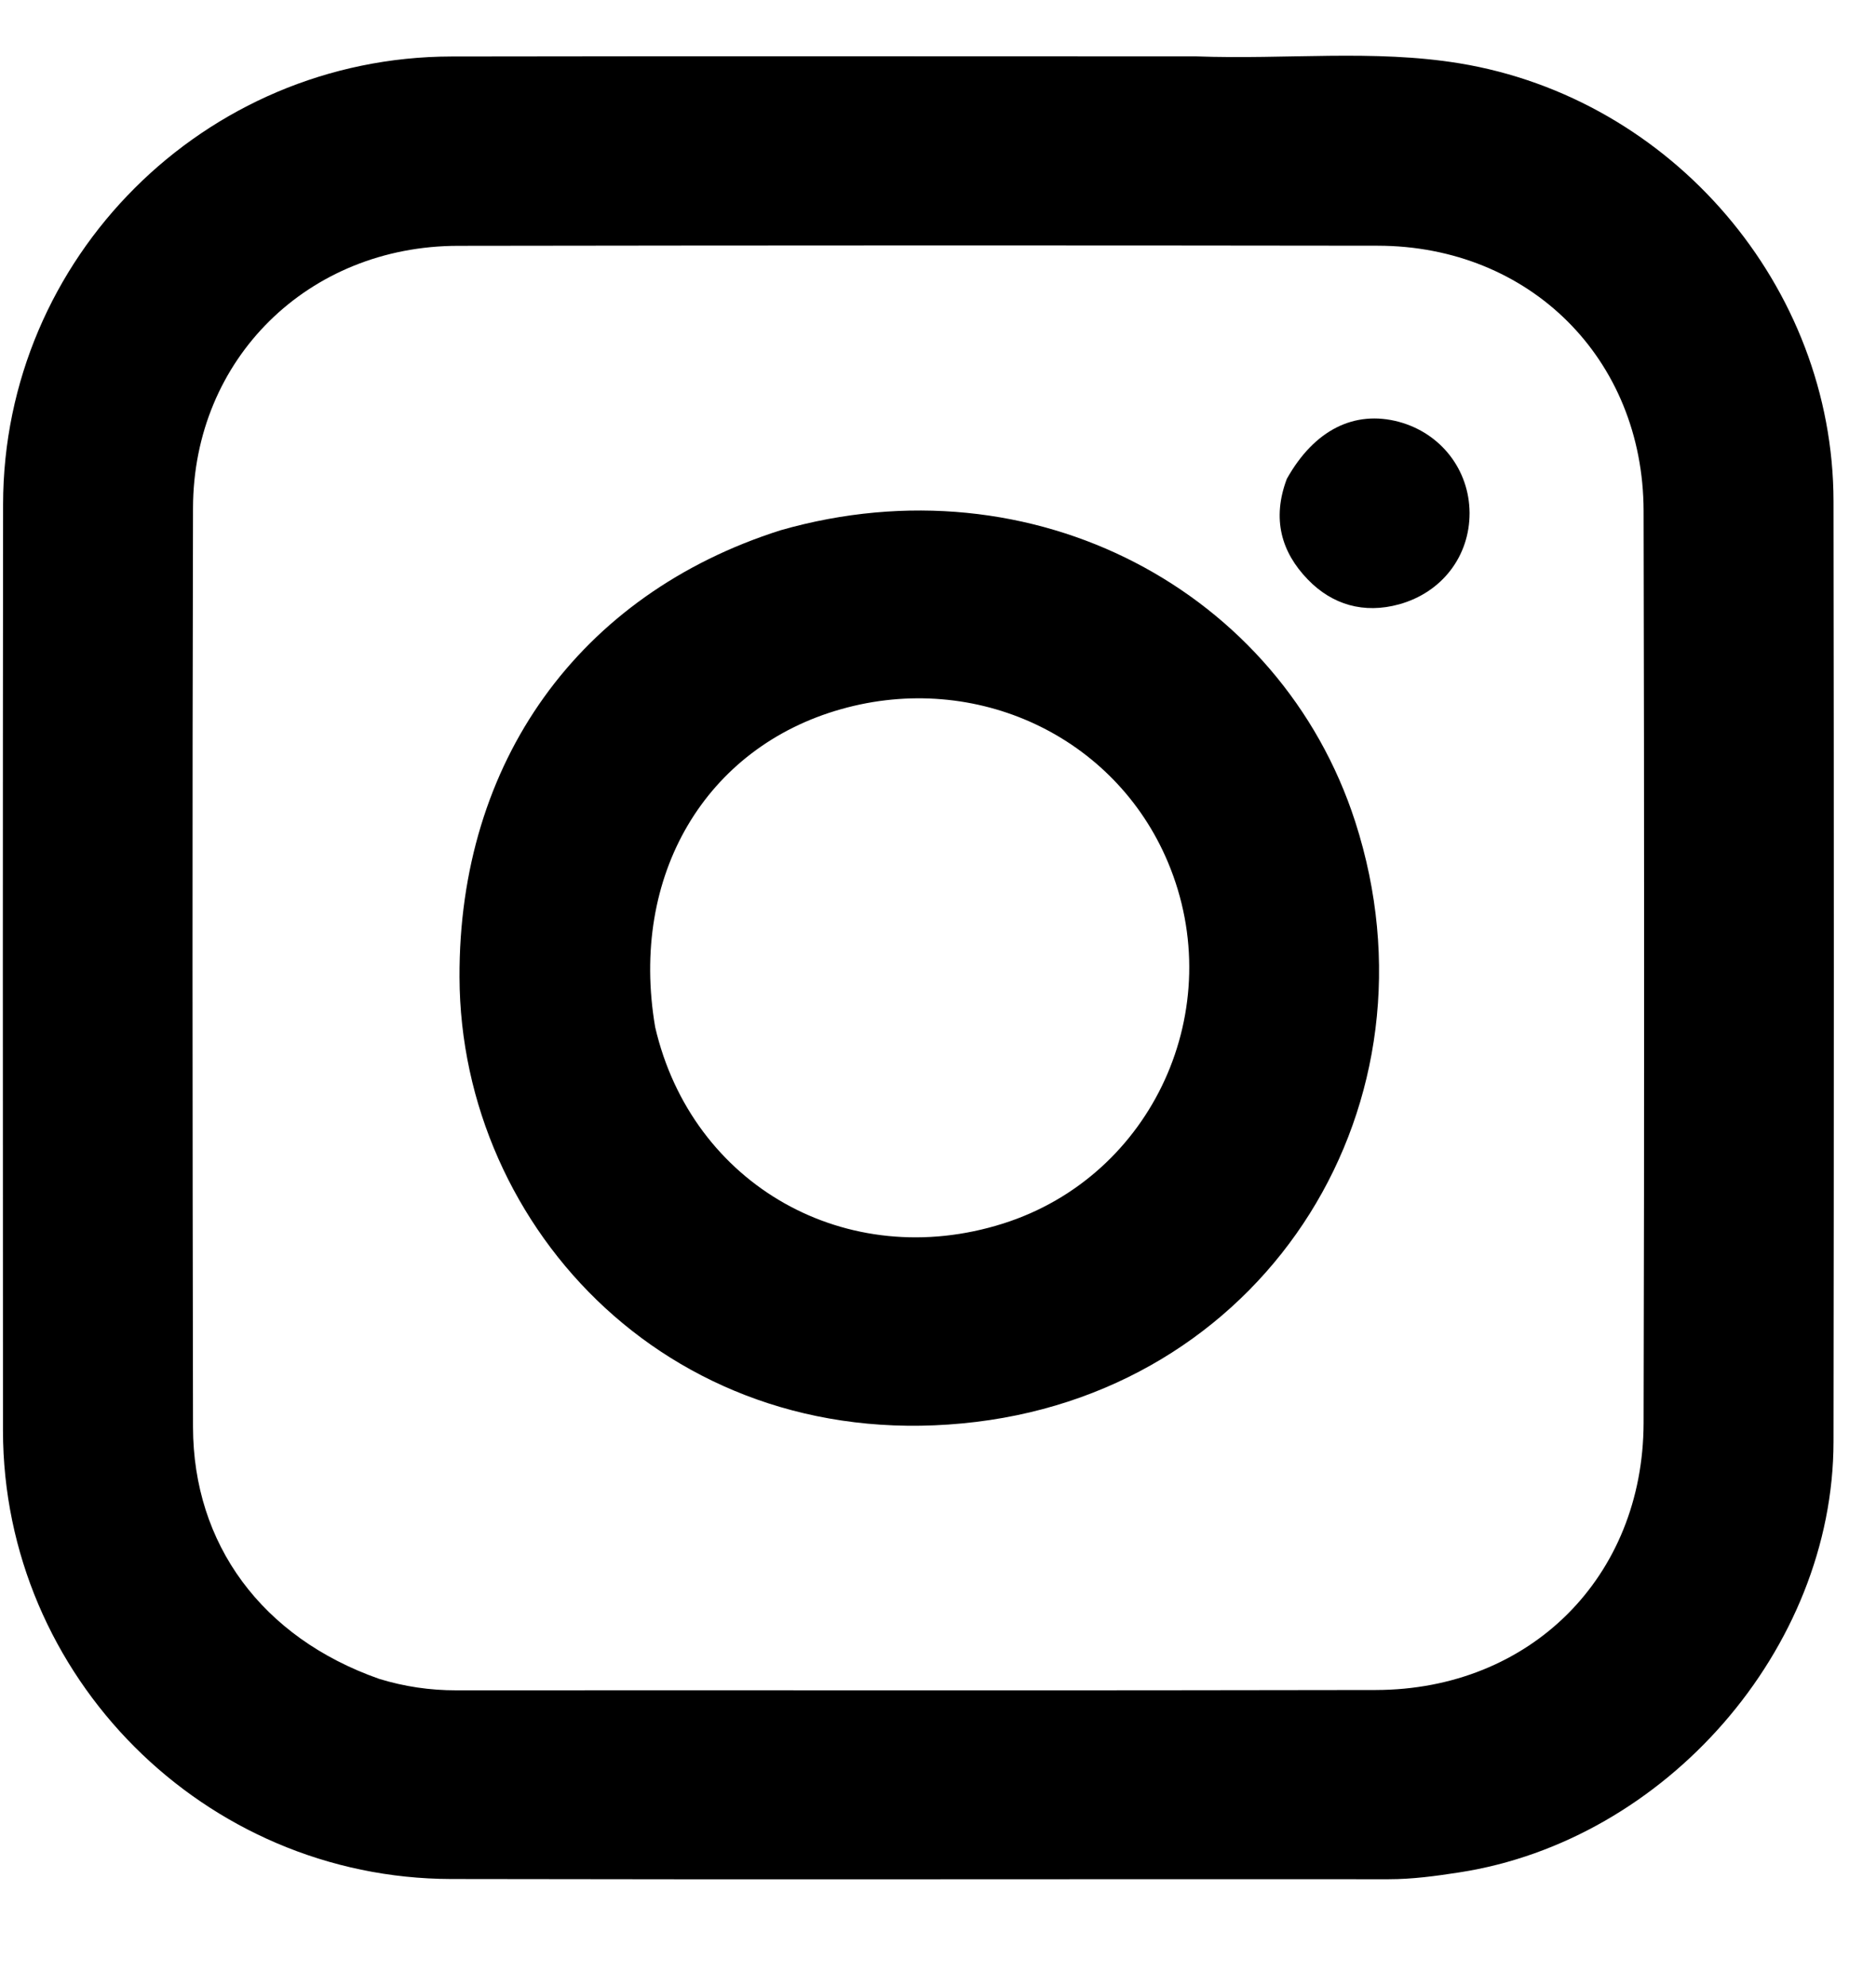
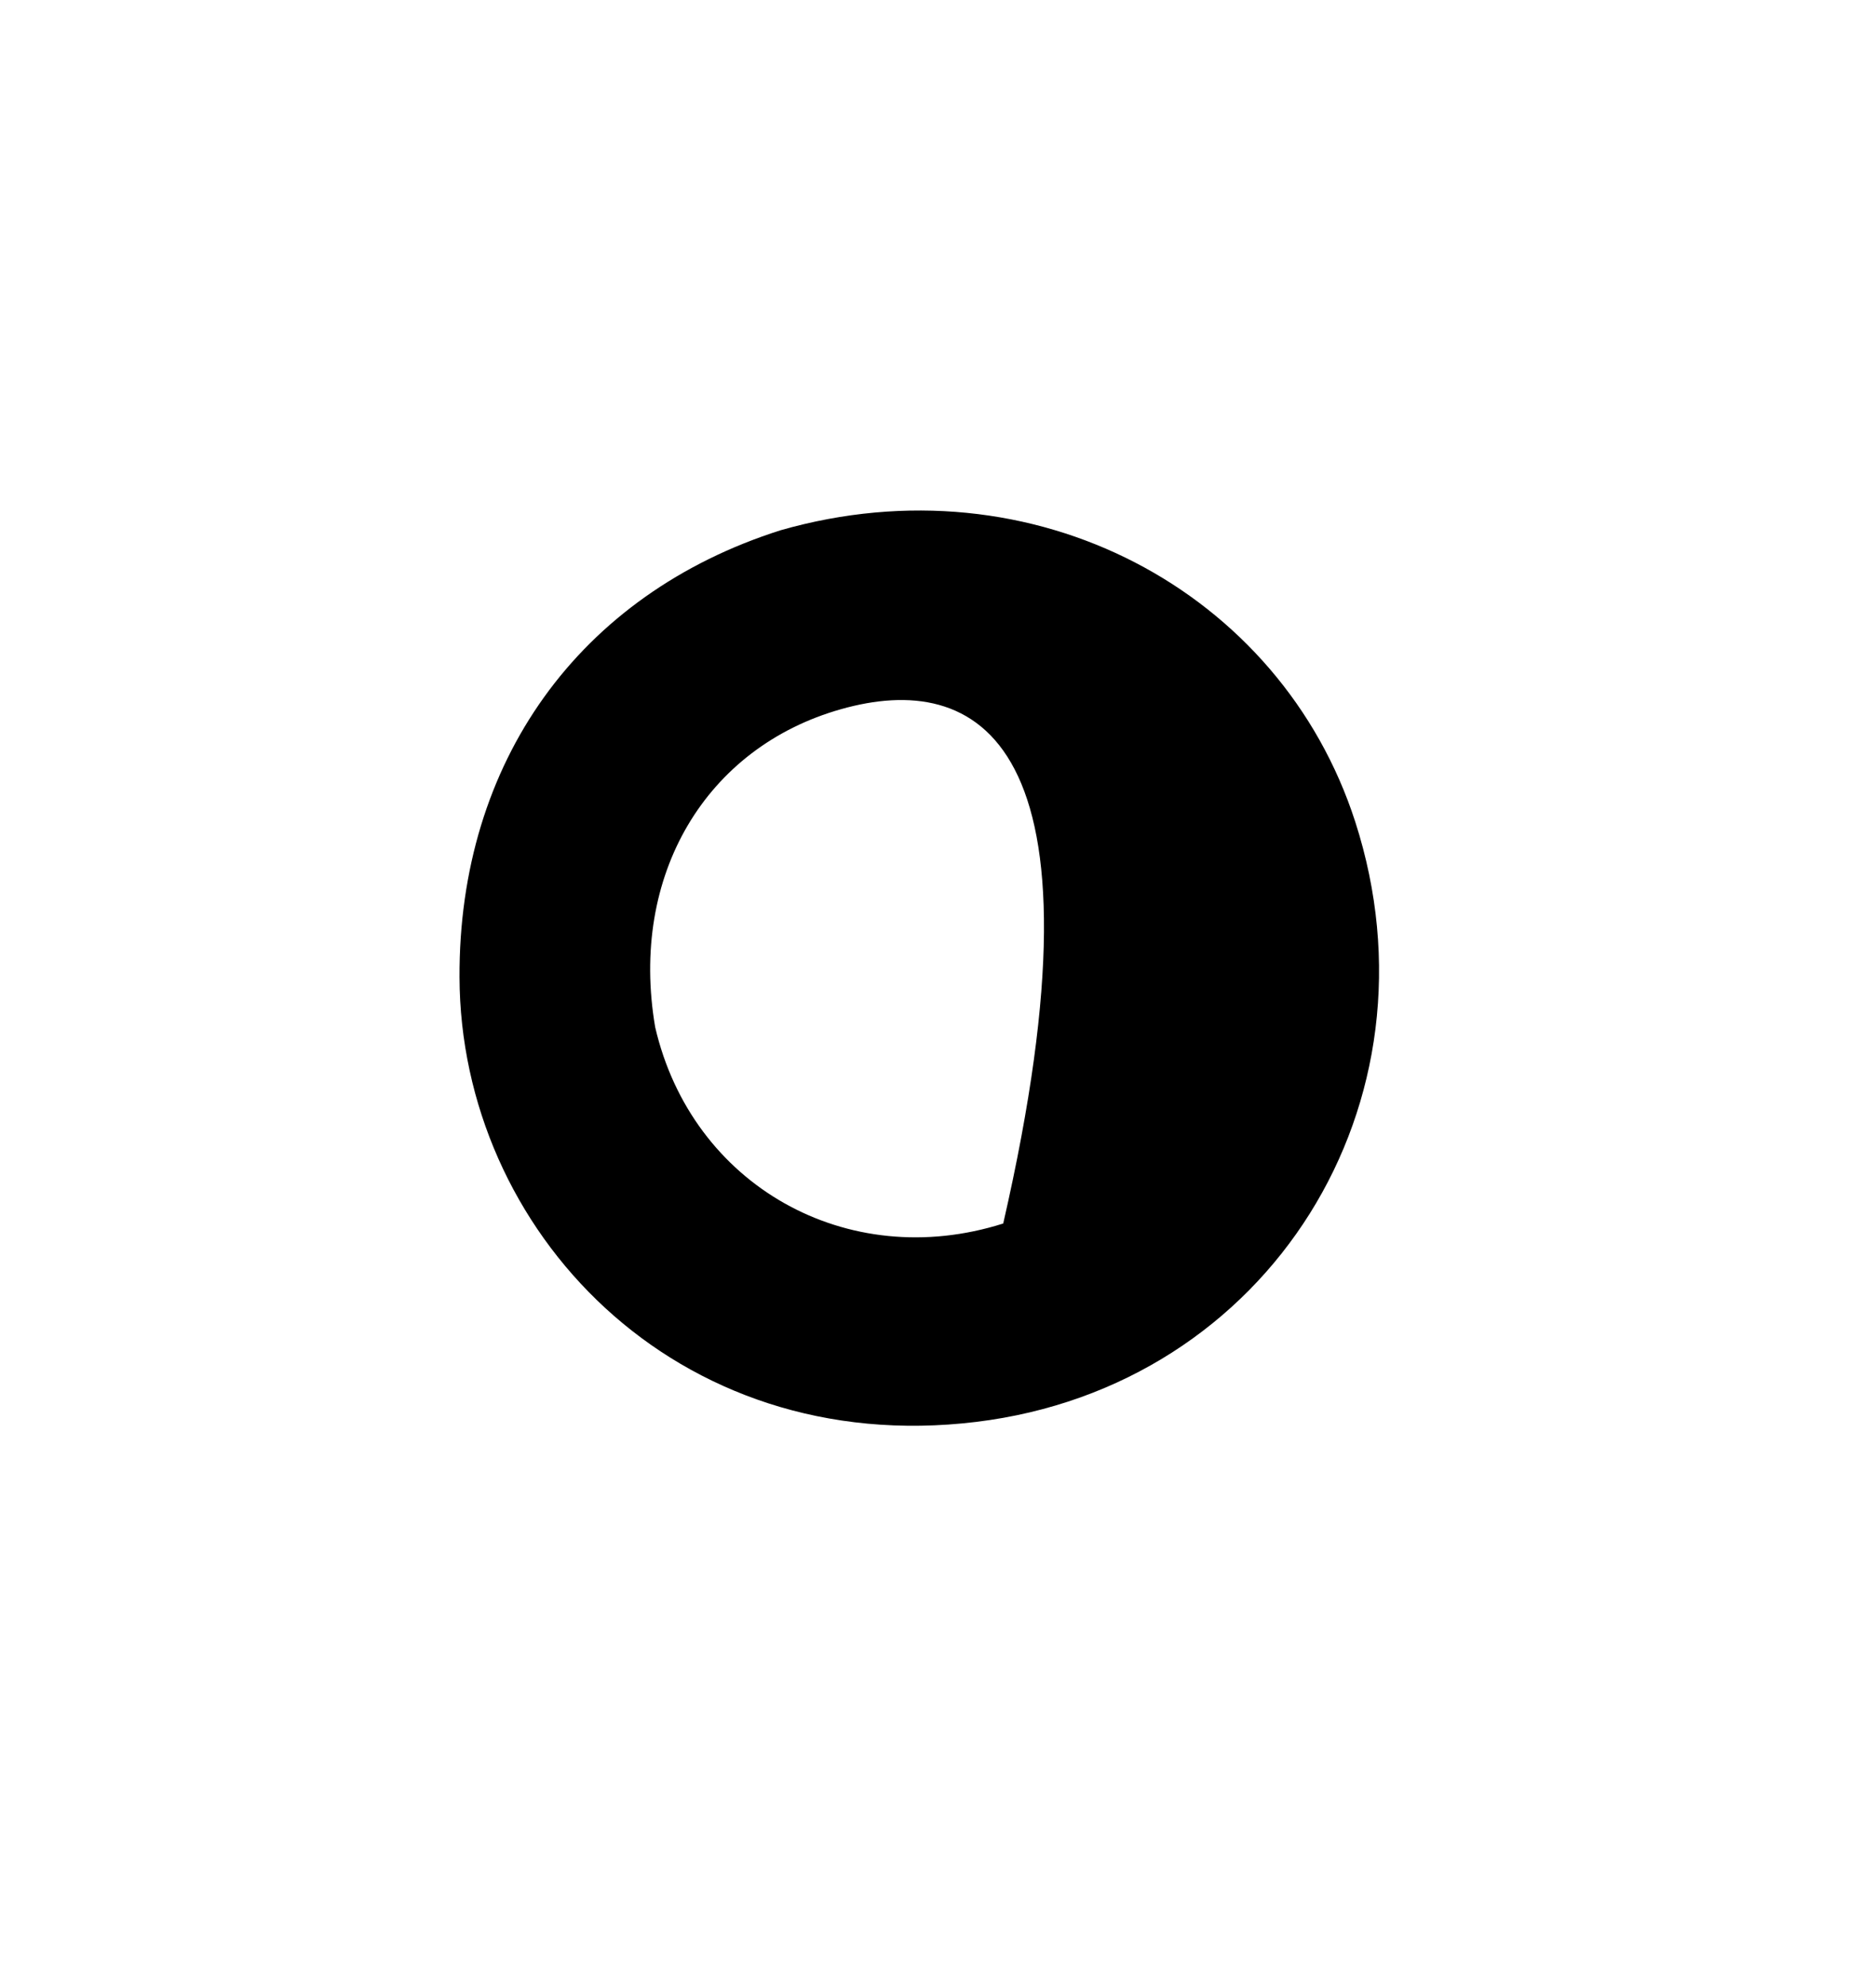
<svg xmlns="http://www.w3.org/2000/svg" width="17" height="18" viewBox="0 0 17 18" fill="none">
-   <path d="M10.842 0.511C11.658 0.541 12.445 0.446 13.226 0.574C15.152 0.891 16.613 2.596 16.615 4.544C16.619 7.385 16.619 10.226 16.615 13.067C16.613 14.944 15.095 16.682 13.224 16.97C13.011 17.003 12.8 17.032 12.583 17.032C9.752 17.03 6.92 17.036 4.089 17.03C1.852 17.025 0.029 15.197 0.027 12.966C0.025 10.168 0.025 7.369 0.028 4.571C0.03 2.336 1.852 0.516 4.091 0.512C6.331 0.508 8.57 0.511 10.842 0.511ZM3.436 15.216C3.664 15.286 3.895 15.32 4.135 15.32C6.913 15.318 9.69 15.323 12.468 15.317C13.867 15.314 14.891 14.292 14.894 12.896C14.901 10.14 14.9 7.385 14.894 4.63C14.891 3.252 13.862 2.229 12.485 2.227C9.708 2.223 6.93 2.224 4.152 2.228C2.792 2.229 1.752 3.253 1.749 4.604C1.742 7.381 1.744 10.157 1.749 12.934C1.751 13.995 2.373 14.842 3.436 15.216Z" fill="black" />
-   <path d="M7.073 4.806C9.368 4.149 11.607 5.36 12.281 7.448C13.1 9.988 11.509 12.563 8.846 12.887C6.117 13.219 4.172 11.146 4.164 8.858C4.156 6.909 5.245 5.387 7.073 4.806ZM5.937 9.309C6.269 10.743 7.676 11.538 9.091 11.089C10.449 10.658 11.141 9.138 10.583 7.813C10.103 6.672 8.844 6.082 7.623 6.427C6.398 6.772 5.702 7.93 5.937 9.309Z" fill="black" />
-   <path d="M11.661 4.34C11.911 3.894 12.275 3.716 12.676 3.823C13.057 3.926 13.315 4.258 13.317 4.649C13.318 5.04 13.068 5.369 12.679 5.477C12.36 5.565 12.073 5.482 11.851 5.252C11.612 5.005 11.524 4.704 11.661 4.34Z" fill="black" />
+   <path d="M7.073 4.806C9.368 4.149 11.607 5.36 12.281 7.448C13.1 9.988 11.509 12.563 8.846 12.887C6.117 13.219 4.172 11.146 4.164 8.858C4.156 6.909 5.245 5.387 7.073 4.806ZM5.937 9.309C6.269 10.743 7.676 11.538 9.091 11.089C10.103 6.672 8.844 6.082 7.623 6.427C6.398 6.772 5.702 7.93 5.937 9.309Z" fill="black" />
</svg>